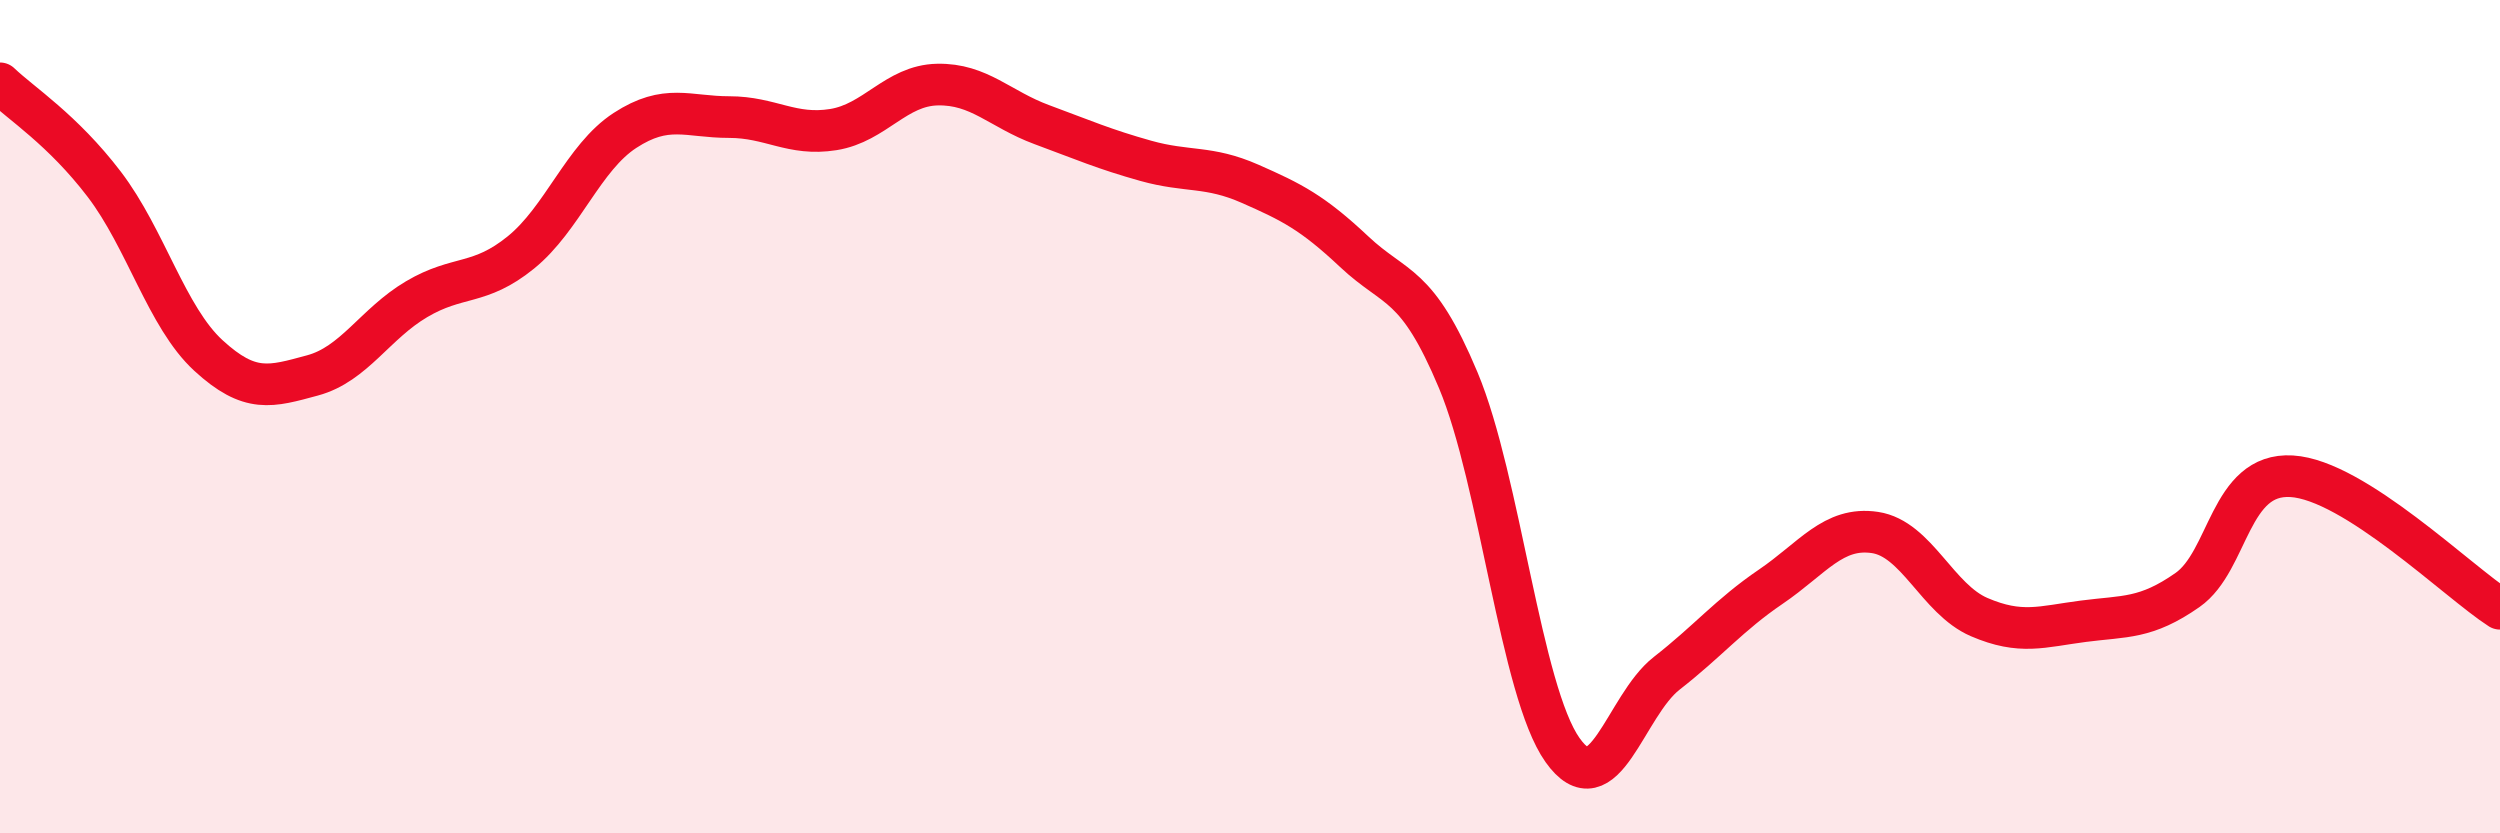
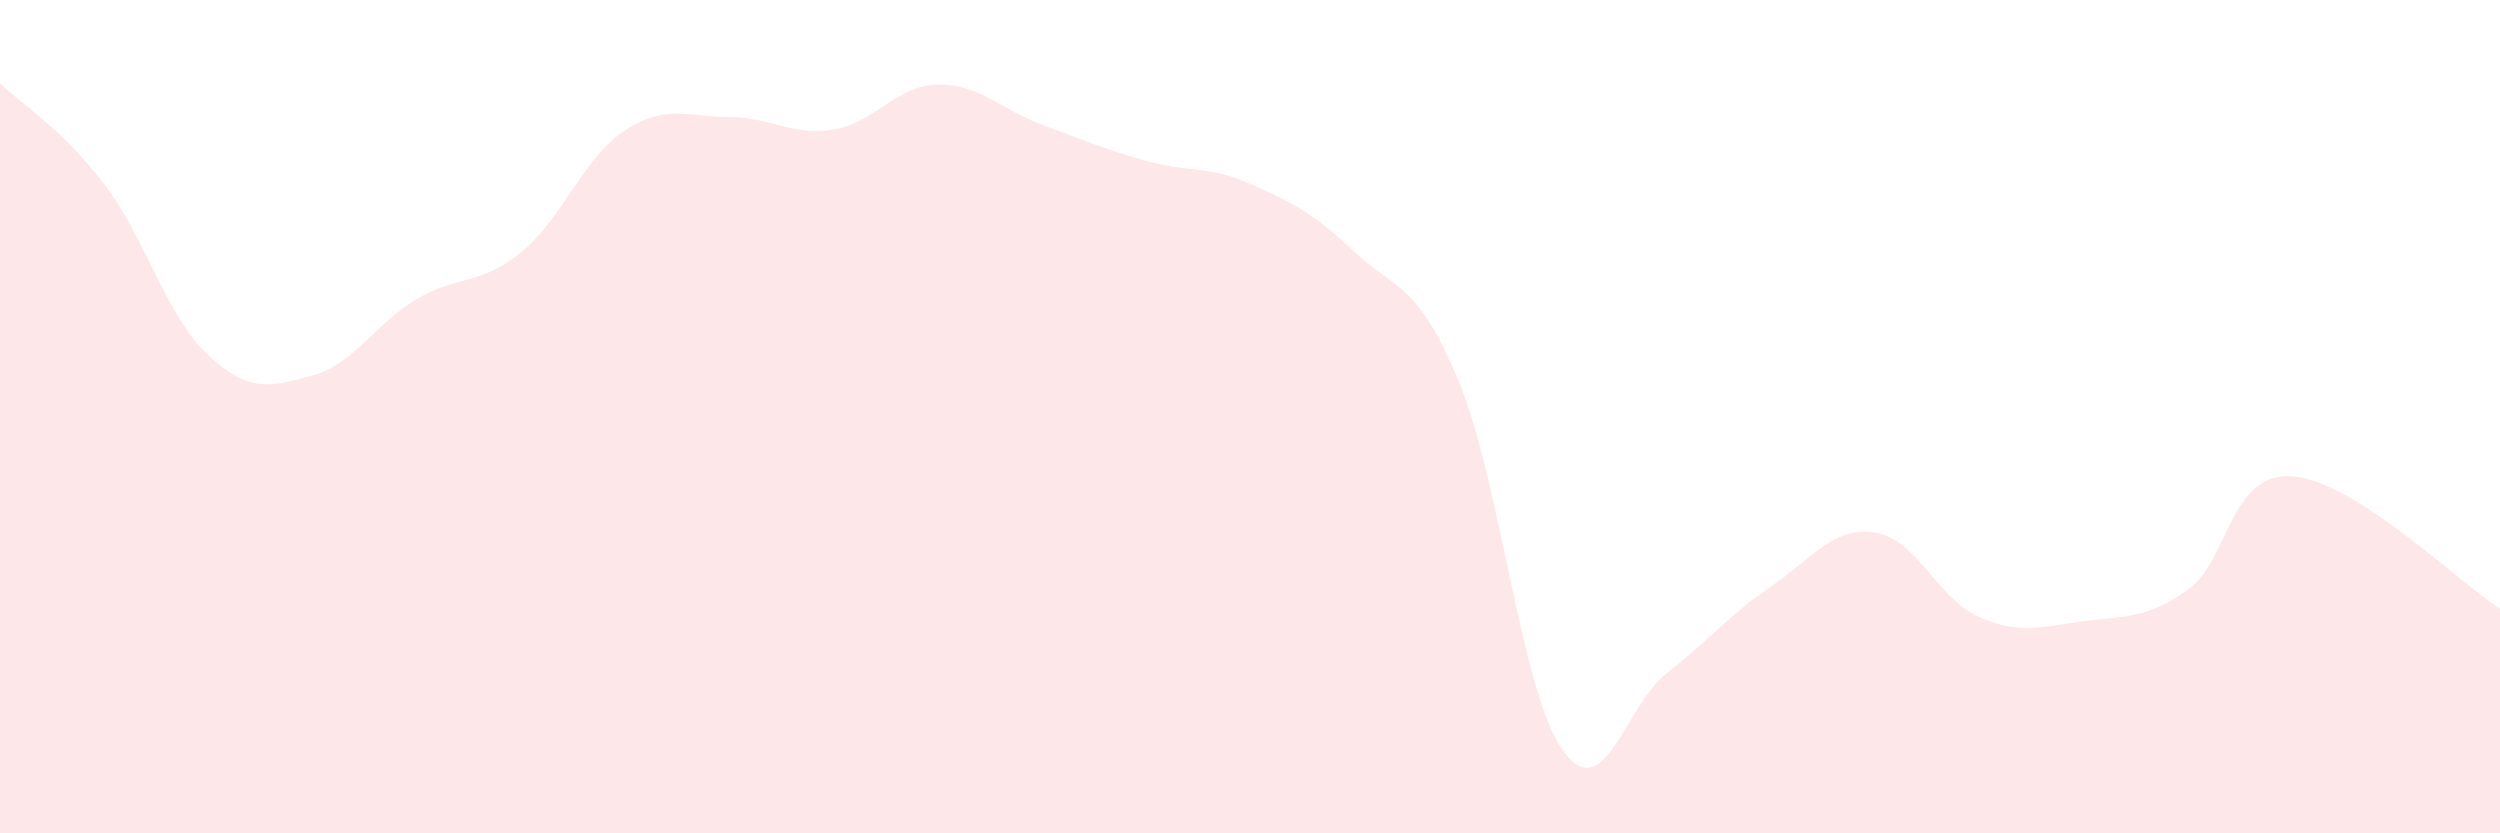
<svg xmlns="http://www.w3.org/2000/svg" width="60" height="20" viewBox="0 0 60 20">
  <path d="M 0,2 C 0.5,2.48 1.5,3.11 2.5,4.42 C 3.5,5.73 4,7.61 5,8.53 C 6,9.45 6.5,9.28 7.5,9.01 C 8.5,8.74 9,7.77 10,7.18 C 11,6.59 11.5,6.87 12.5,6.06 C 13.5,5.25 14,3.78 15,3.13 C 16,2.48 16.5,2.81 17.5,2.81 C 18.5,2.81 19,3.27 20,3.11 C 21,2.95 21.5,2.05 22.5,2.03 C 23.5,2.01 24,2.62 25,2.99 C 26,3.36 26.5,3.58 27.5,3.86 C 28.5,4.14 29,3.97 30,4.41 C 31,4.85 31.5,5.1 32.5,6.04 C 33.5,6.98 34,6.74 35,9.13 C 36,11.52 36.5,16.59 37.5,18 C 38.5,19.41 39,16.94 40,16.16 C 41,15.38 41.5,14.76 42.5,14.08 C 43.5,13.4 44,12.63 45,12.78 C 46,12.93 46.5,14.38 47.5,14.81 C 48.5,15.24 49,15.04 50,14.91 C 51,14.78 51.5,14.86 52.5,14.16 C 53.5,13.46 53.5,11.34 55,11.43 C 56.5,11.52 59,13.97 60,14.61L60 20L0 20Z" fill="#EB0A25" opacity="0.1" stroke-linecap="round" stroke-linejoin="round" />
-   <path d="M 0,2 C 0.5,2.48 1.5,3.11 2.5,4.42 C 3.5,5.73 4,7.61 5,8.53 C 6,9.45 6.5,9.28 7.5,9.01 C 8.5,8.74 9,7.77 10,7.18 C 11,6.59 11.5,6.87 12.5,6.06 C 13.5,5.25 14,3.78 15,3.13 C 16,2.48 16.5,2.81 17.5,2.81 C 18.5,2.81 19,3.27 20,3.11 C 21,2.95 21.5,2.05 22.5,2.03 C 23.5,2.01 24,2.62 25,2.99 C 26,3.36 26.5,3.58 27.5,3.86 C 28.5,4.14 29,3.97 30,4.41 C 31,4.85 31.5,5.1 32.5,6.04 C 33.5,6.98 34,6.74 35,9.13 C 36,11.52 36.5,16.59 37.5,18 C 38.5,19.41 39,16.94 40,16.16 C 41,15.38 41.5,14.76 42.5,14.08 C 43.5,13.4 44,12.63 45,12.78 C 46,12.93 46.5,14.38 47.5,14.81 C 48.5,15.24 49,15.04 50,14.91 C 51,14.78 51.5,14.86 52.5,14.16 C 53.5,13.46 53.5,11.34 55,11.43 C 56.5,11.52 59,13.97 60,14.61" stroke="#EB0A25" stroke-width="1" fill="none" stroke-linecap="round" stroke-linejoin="round" />
</svg>